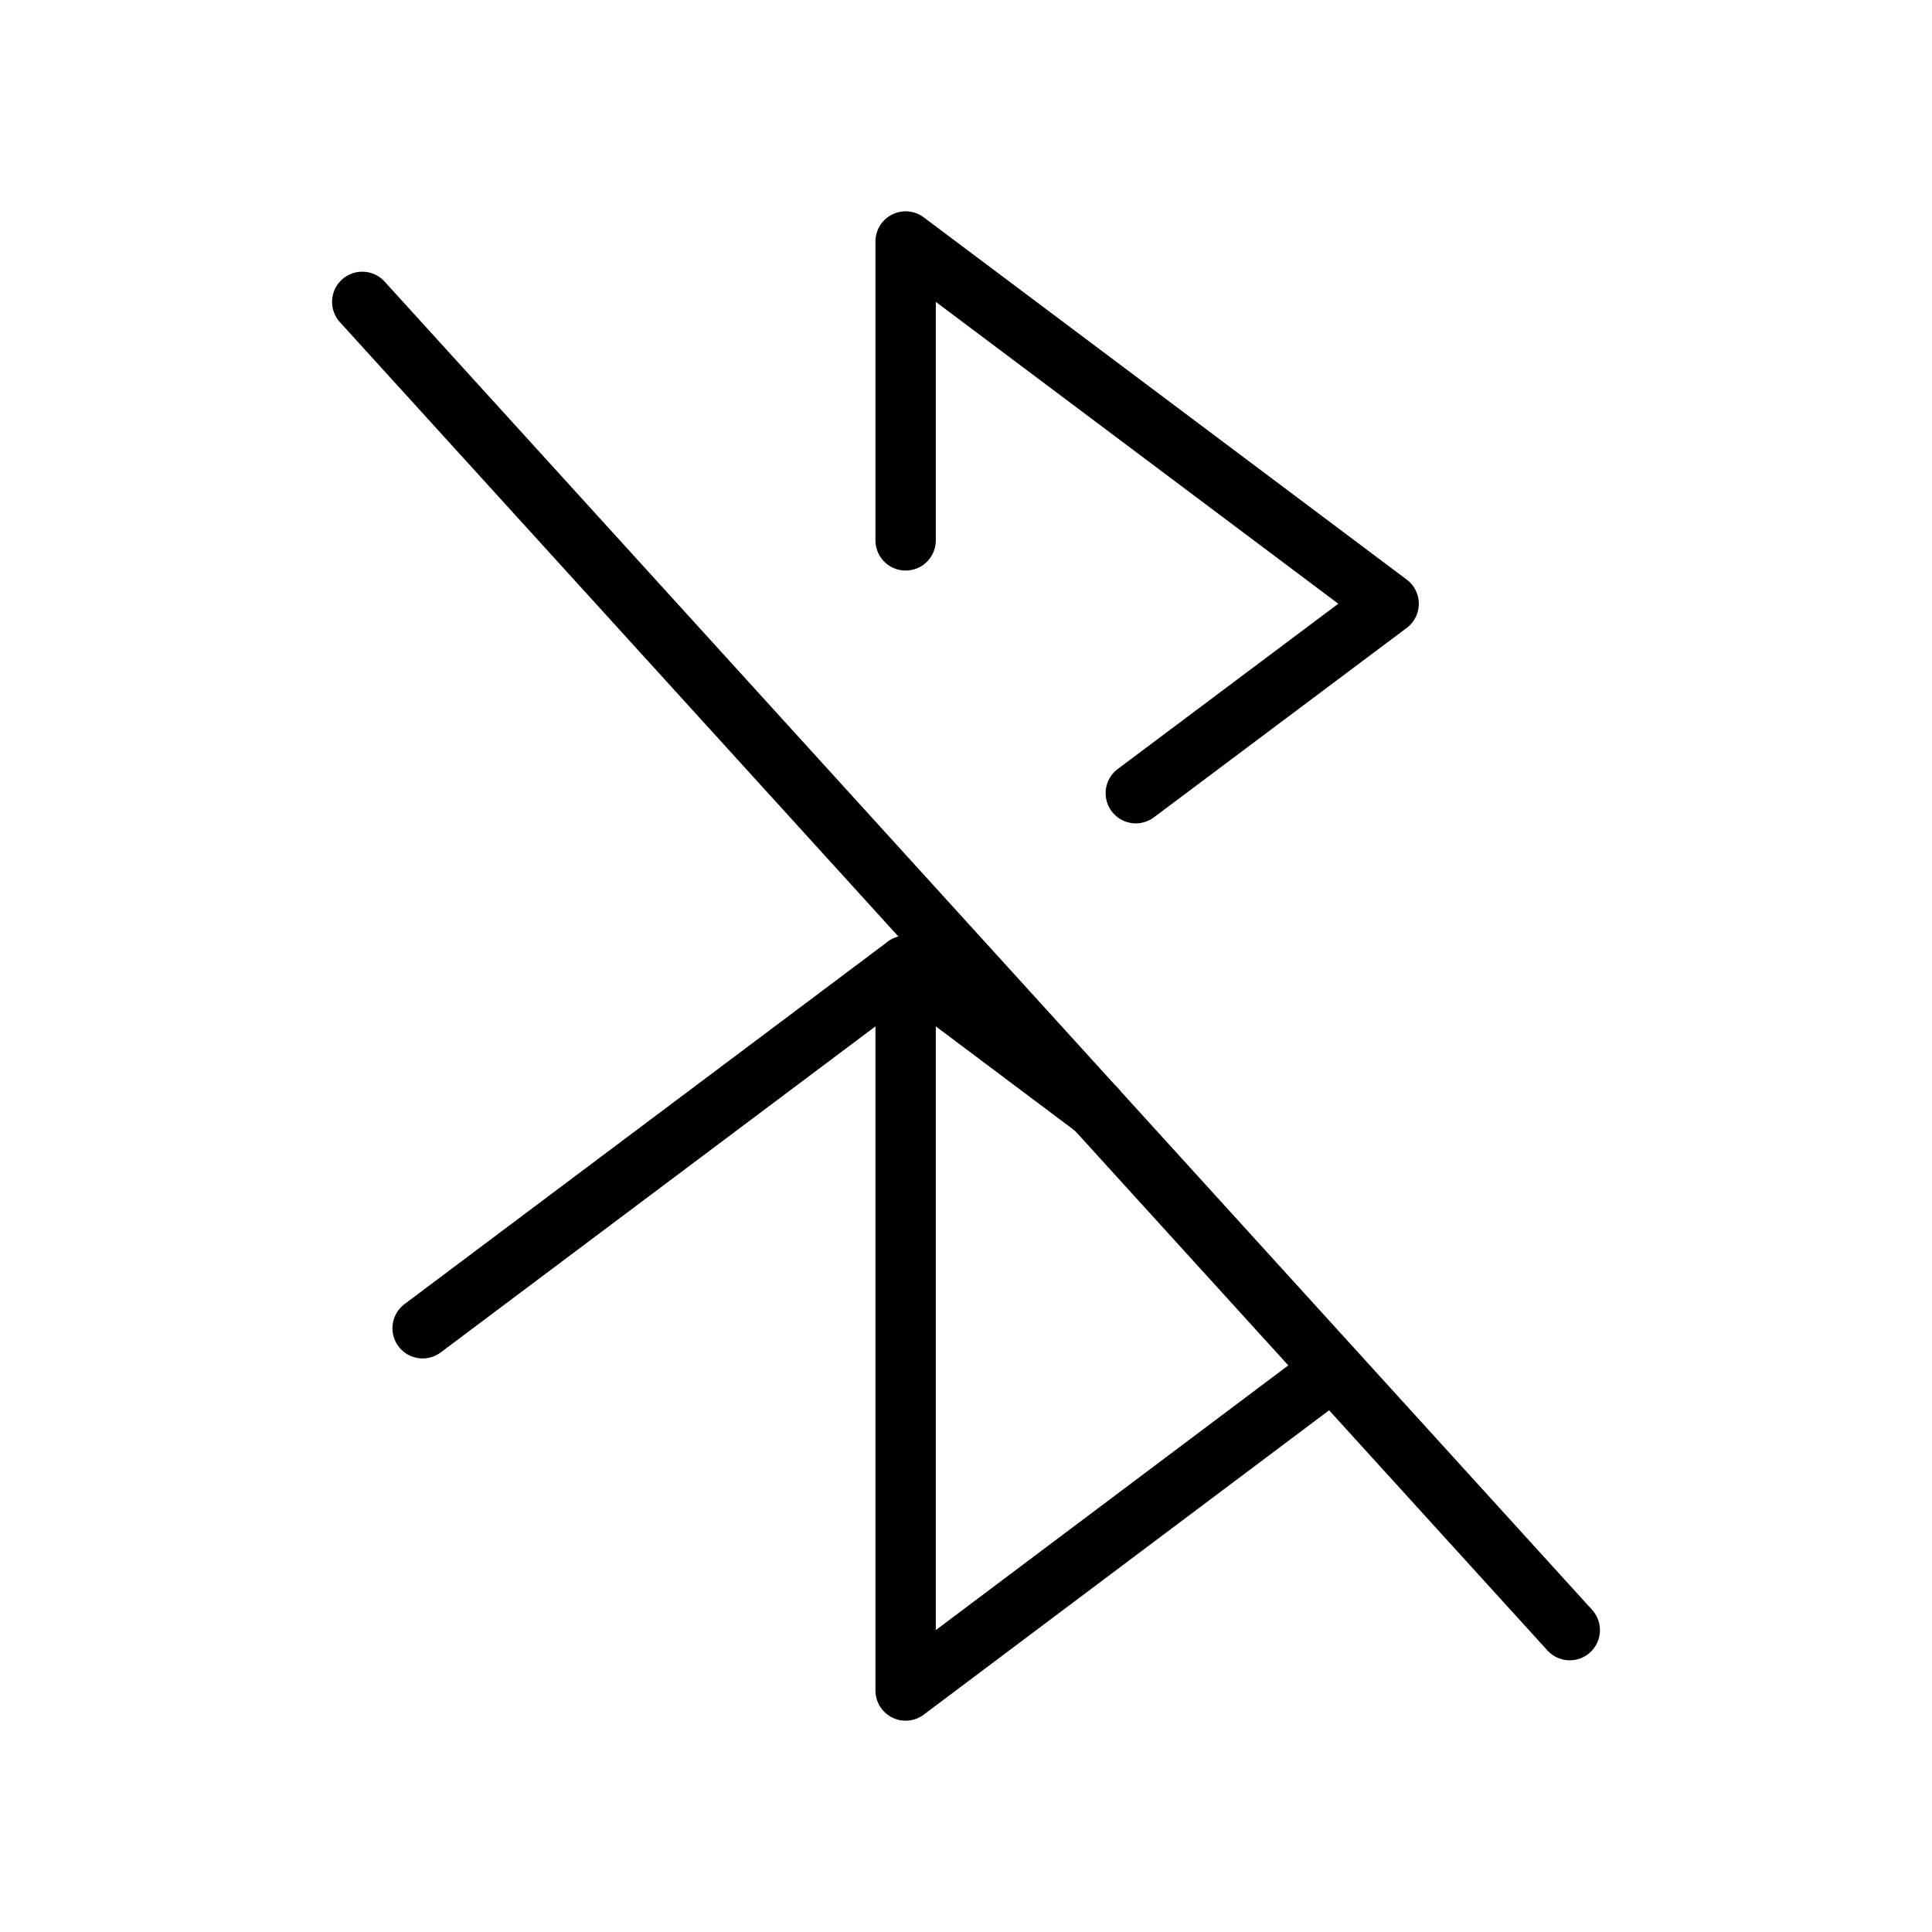
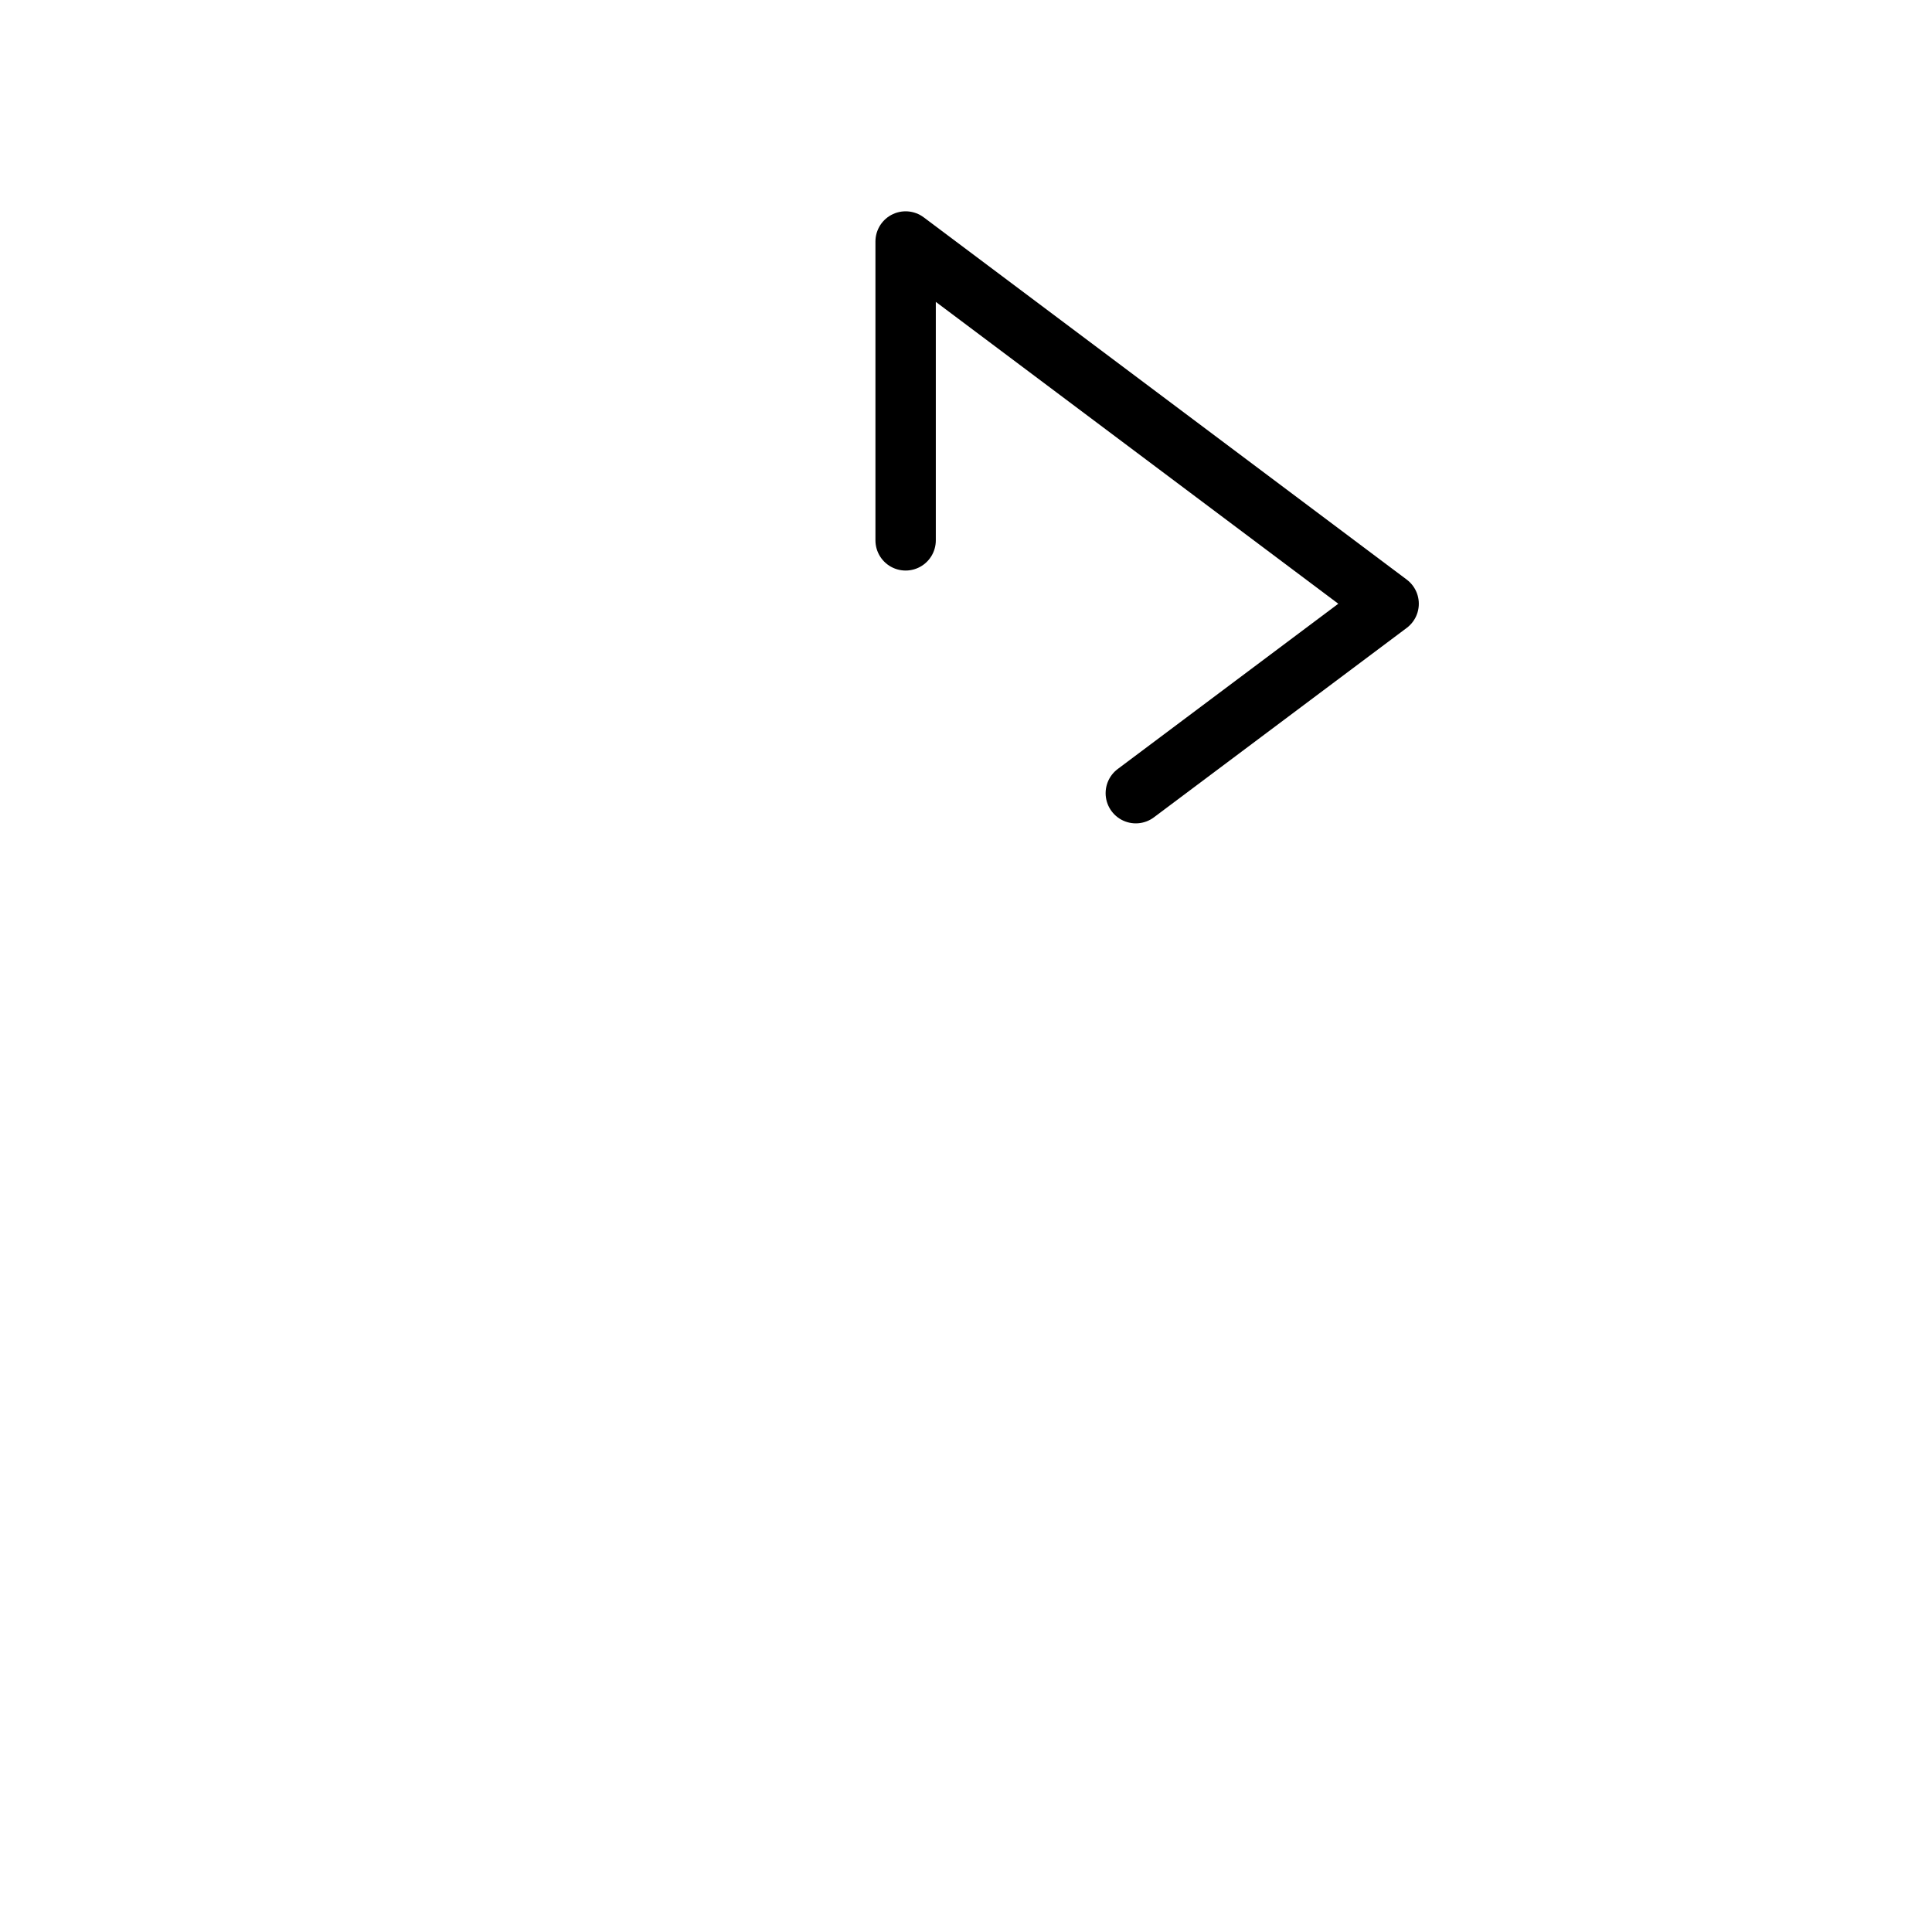
<svg xmlns="http://www.w3.org/2000/svg" viewBox="0 0 256 256">
  <rect width="256" height="256" fill="none" />
-   <line x1="56" y1="176" x2="120" y2="128" fill="none" stroke="#000" stroke-linecap="round" stroke-linejoin="round" stroke-width="8" />
-   <line x1="48" y1="40" x2="208" y2="216" fill="none" stroke="#000" stroke-linecap="round" stroke-linejoin="round" stroke-width="8" />
  <polyline points="120 71.6 120 32 184 80 150.5 105.1" fill="none" stroke="#000" stroke-linecap="round" stroke-linejoin="round" stroke-width="8" />
-   <polyline points="176.6 181.5 120 224 120 128 145.2 146.9" fill="none" stroke="#000" stroke-linecap="round" stroke-linejoin="round" stroke-width="8" />
</svg>